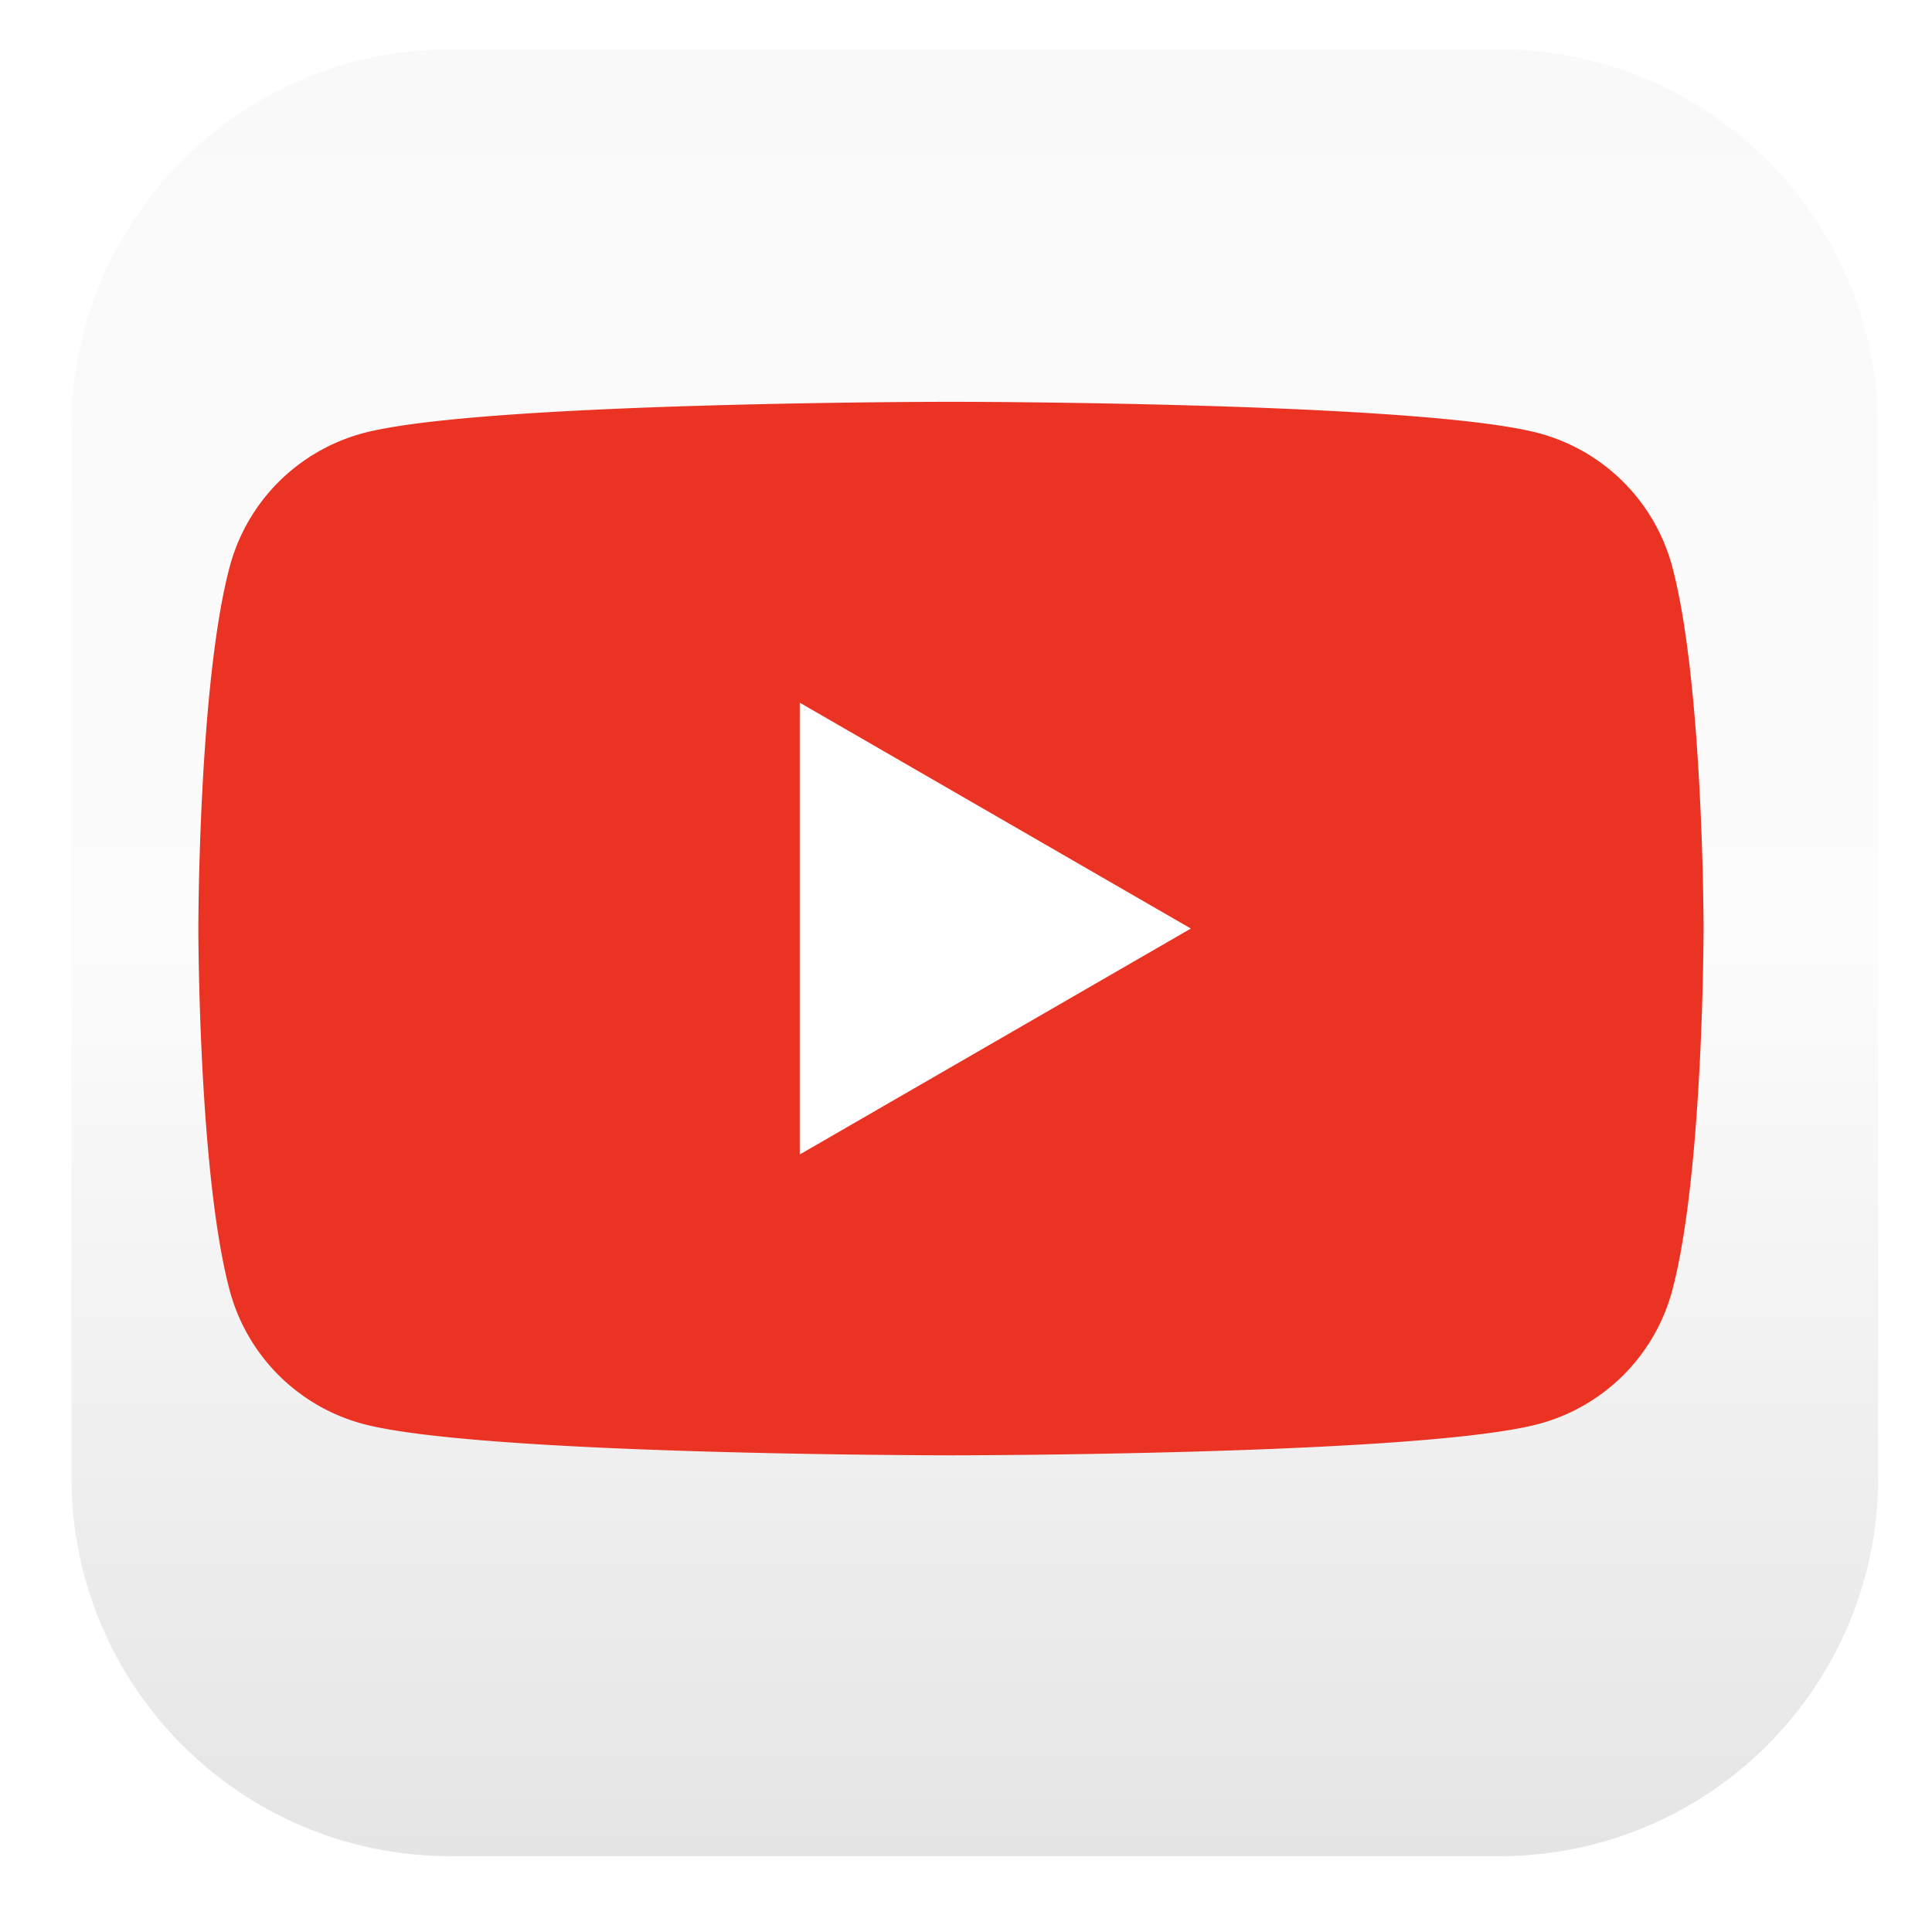
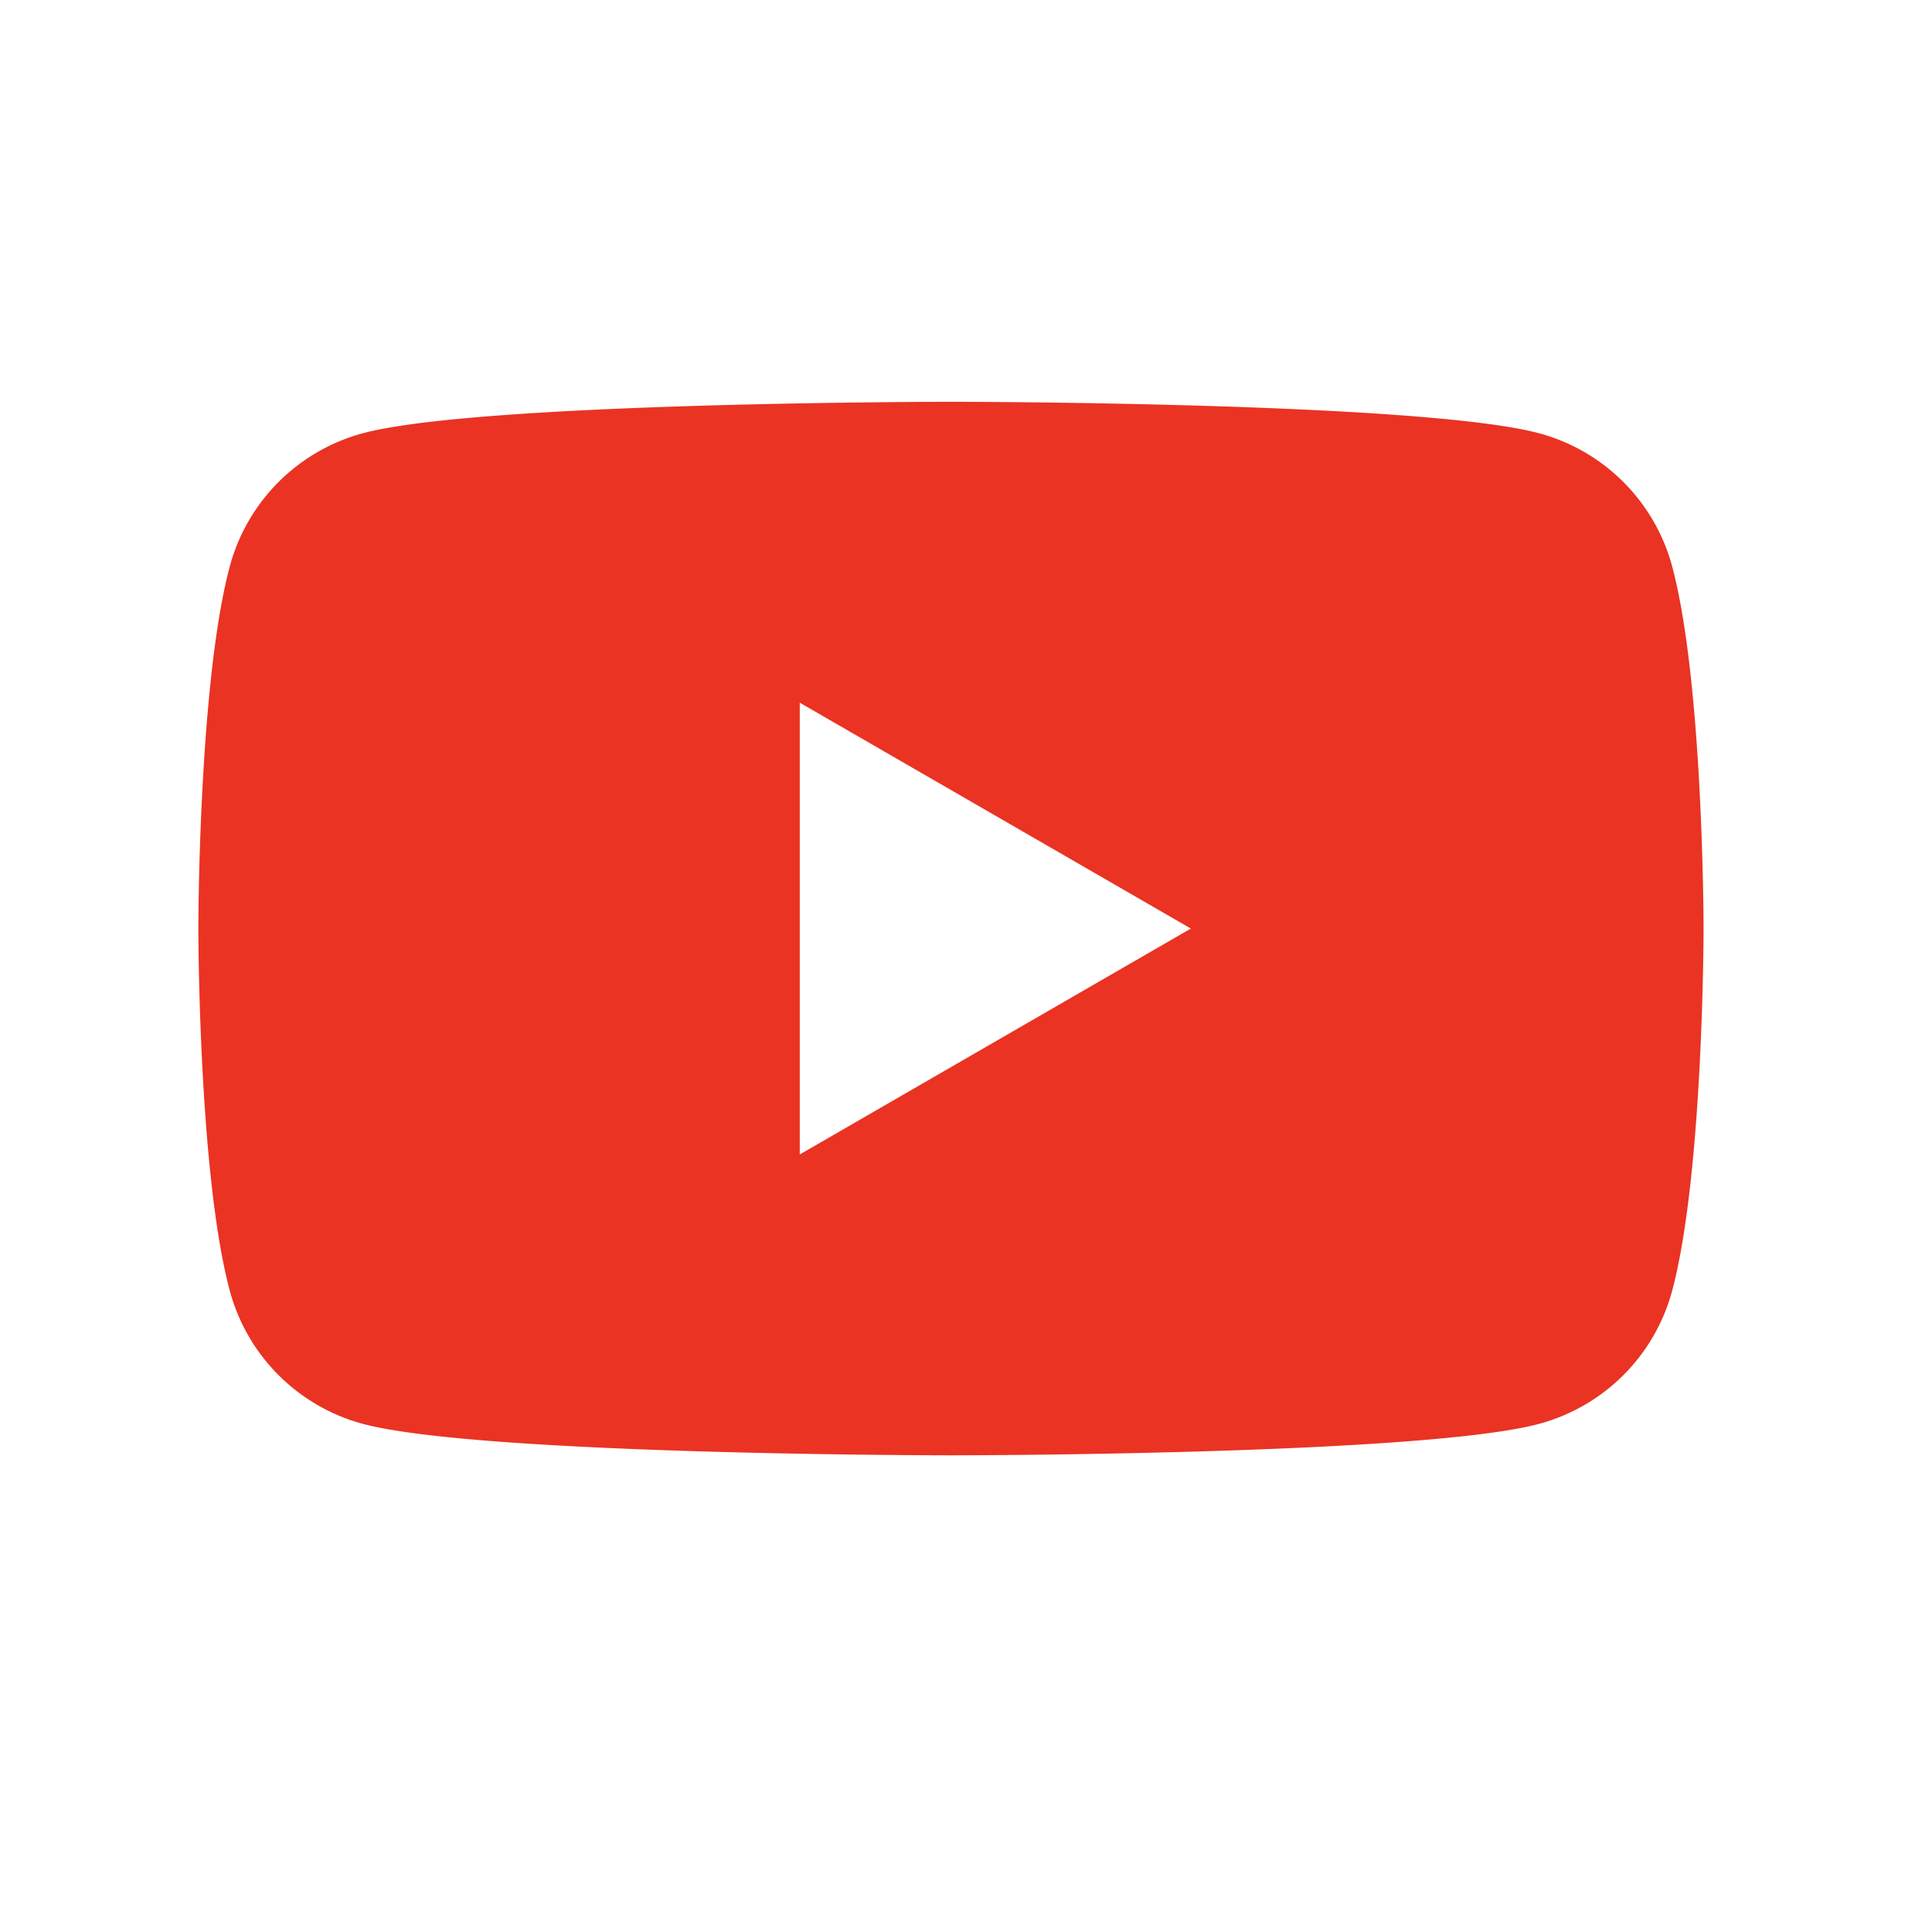
<svg xmlns="http://www.w3.org/2000/svg" width="63" height="63" fill="none">
  <g filter="url(#a)">
-     <path fill="url(#b)" d="M48.1.82H13.895C7.07.82 1.538 6.351 1.538 13.175v34.206c0 6.825 5.532 12.357 12.357 12.357H48.1c6.824 0 12.357-5.532 12.357-12.357V13.176C60.457 6.352 54.924.82 48.1.82Z" />
-   </g>
+     </g>
  <path fill="#EA3323" d="M54.526 18.466a6.151 6.151 0 0 0-4.338-4.338c-3.83-1.026-19.178-1.026-19.178-1.026s-15.36 0-19.179 1.026a6.151 6.151 0 0 0-4.337 4.338c-1.026 3.83-1.026 11.813-1.026 11.813s0 7.995 1.026 11.814a6.151 6.151 0 0 0 4.337 4.337c3.831 1.026 19.179 1.026 19.179 1.026s15.36 0 19.178-1.026a6.151 6.151 0 0 0 4.338-4.337c1.025-3.831 1.025-11.814 1.025-11.814s0-7.995-1.025-11.813Z" />
  <path fill="#fff" d="m26.08 37.645 12.752-7.366-12.753-7.365v14.73Z" />
  <defs>
    <linearGradient id="b" x1="30.997" x2="30.997" y1=".819" y2="59.739" gradientUnits="userSpaceOnUse">
      <stop stop-color="#CACACA" stop-opacity=".1" />
      <stop offset=".5" stop-color="#E4E4E4" stop-opacity=".1" />
      <stop offset="1" stop-opacity=".1" />
    </linearGradient>
    <filter id="a" width="62.079" height="62.08" x=".748" y=".029" color-interpolation-filters="sRGB" filterUnits="userSpaceOnUse">
      <feFlood flood-opacity="0" result="BackgroundImageFix" />
      <feColorMatrix in="SourceAlpha" result="hardAlpha" values="0 0 0 0 0 0 0 0 0 0 0 0 0 0 0 0 0 0 127 0" />
      <feOffset dx=".79" dy=".79" />
      <feGaussianBlur stdDeviation=".79" />
      <feColorMatrix values="0 0 0 0 0 0 0 0 0 0 0 0 0 0 0 0 0 0 0.05 0" />
      <feBlend in2="BackgroundImageFix" result="effect1_dropShadow_20_756" />
      <feBlend in="SourceGraphic" in2="effect1_dropShadow_20_756" result="shape" />
    </filter>
  </defs>
</svg>